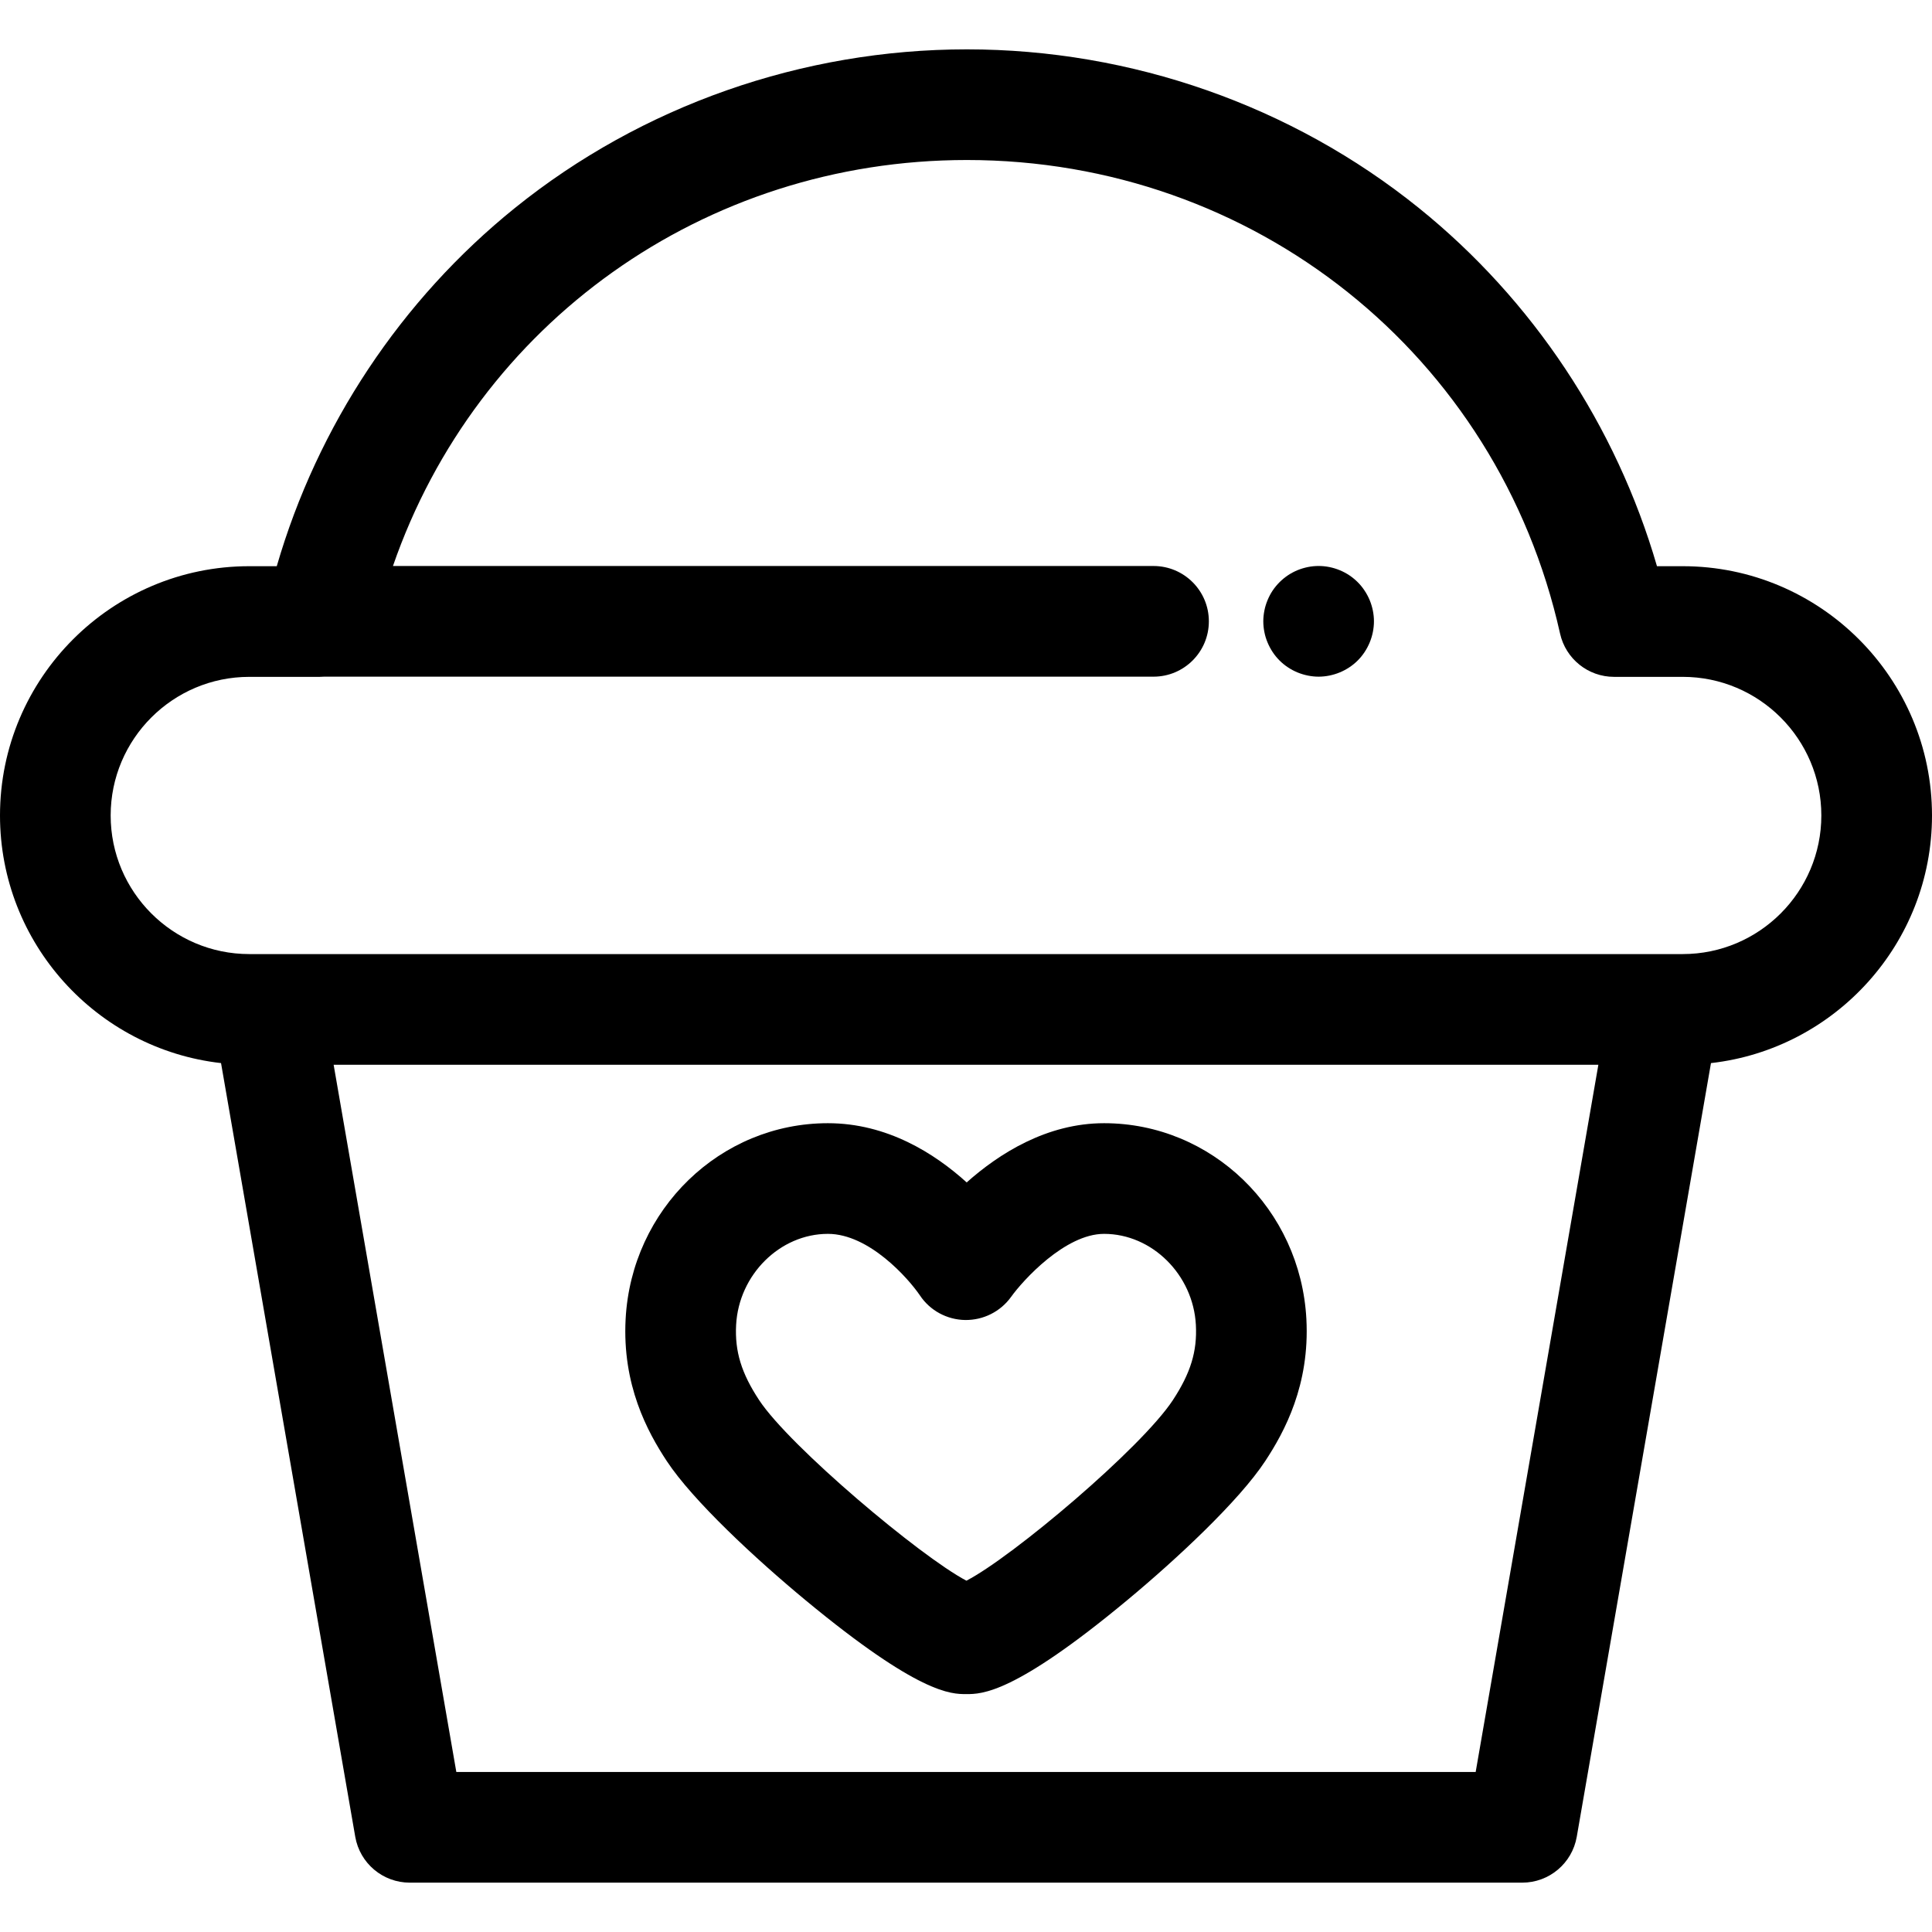
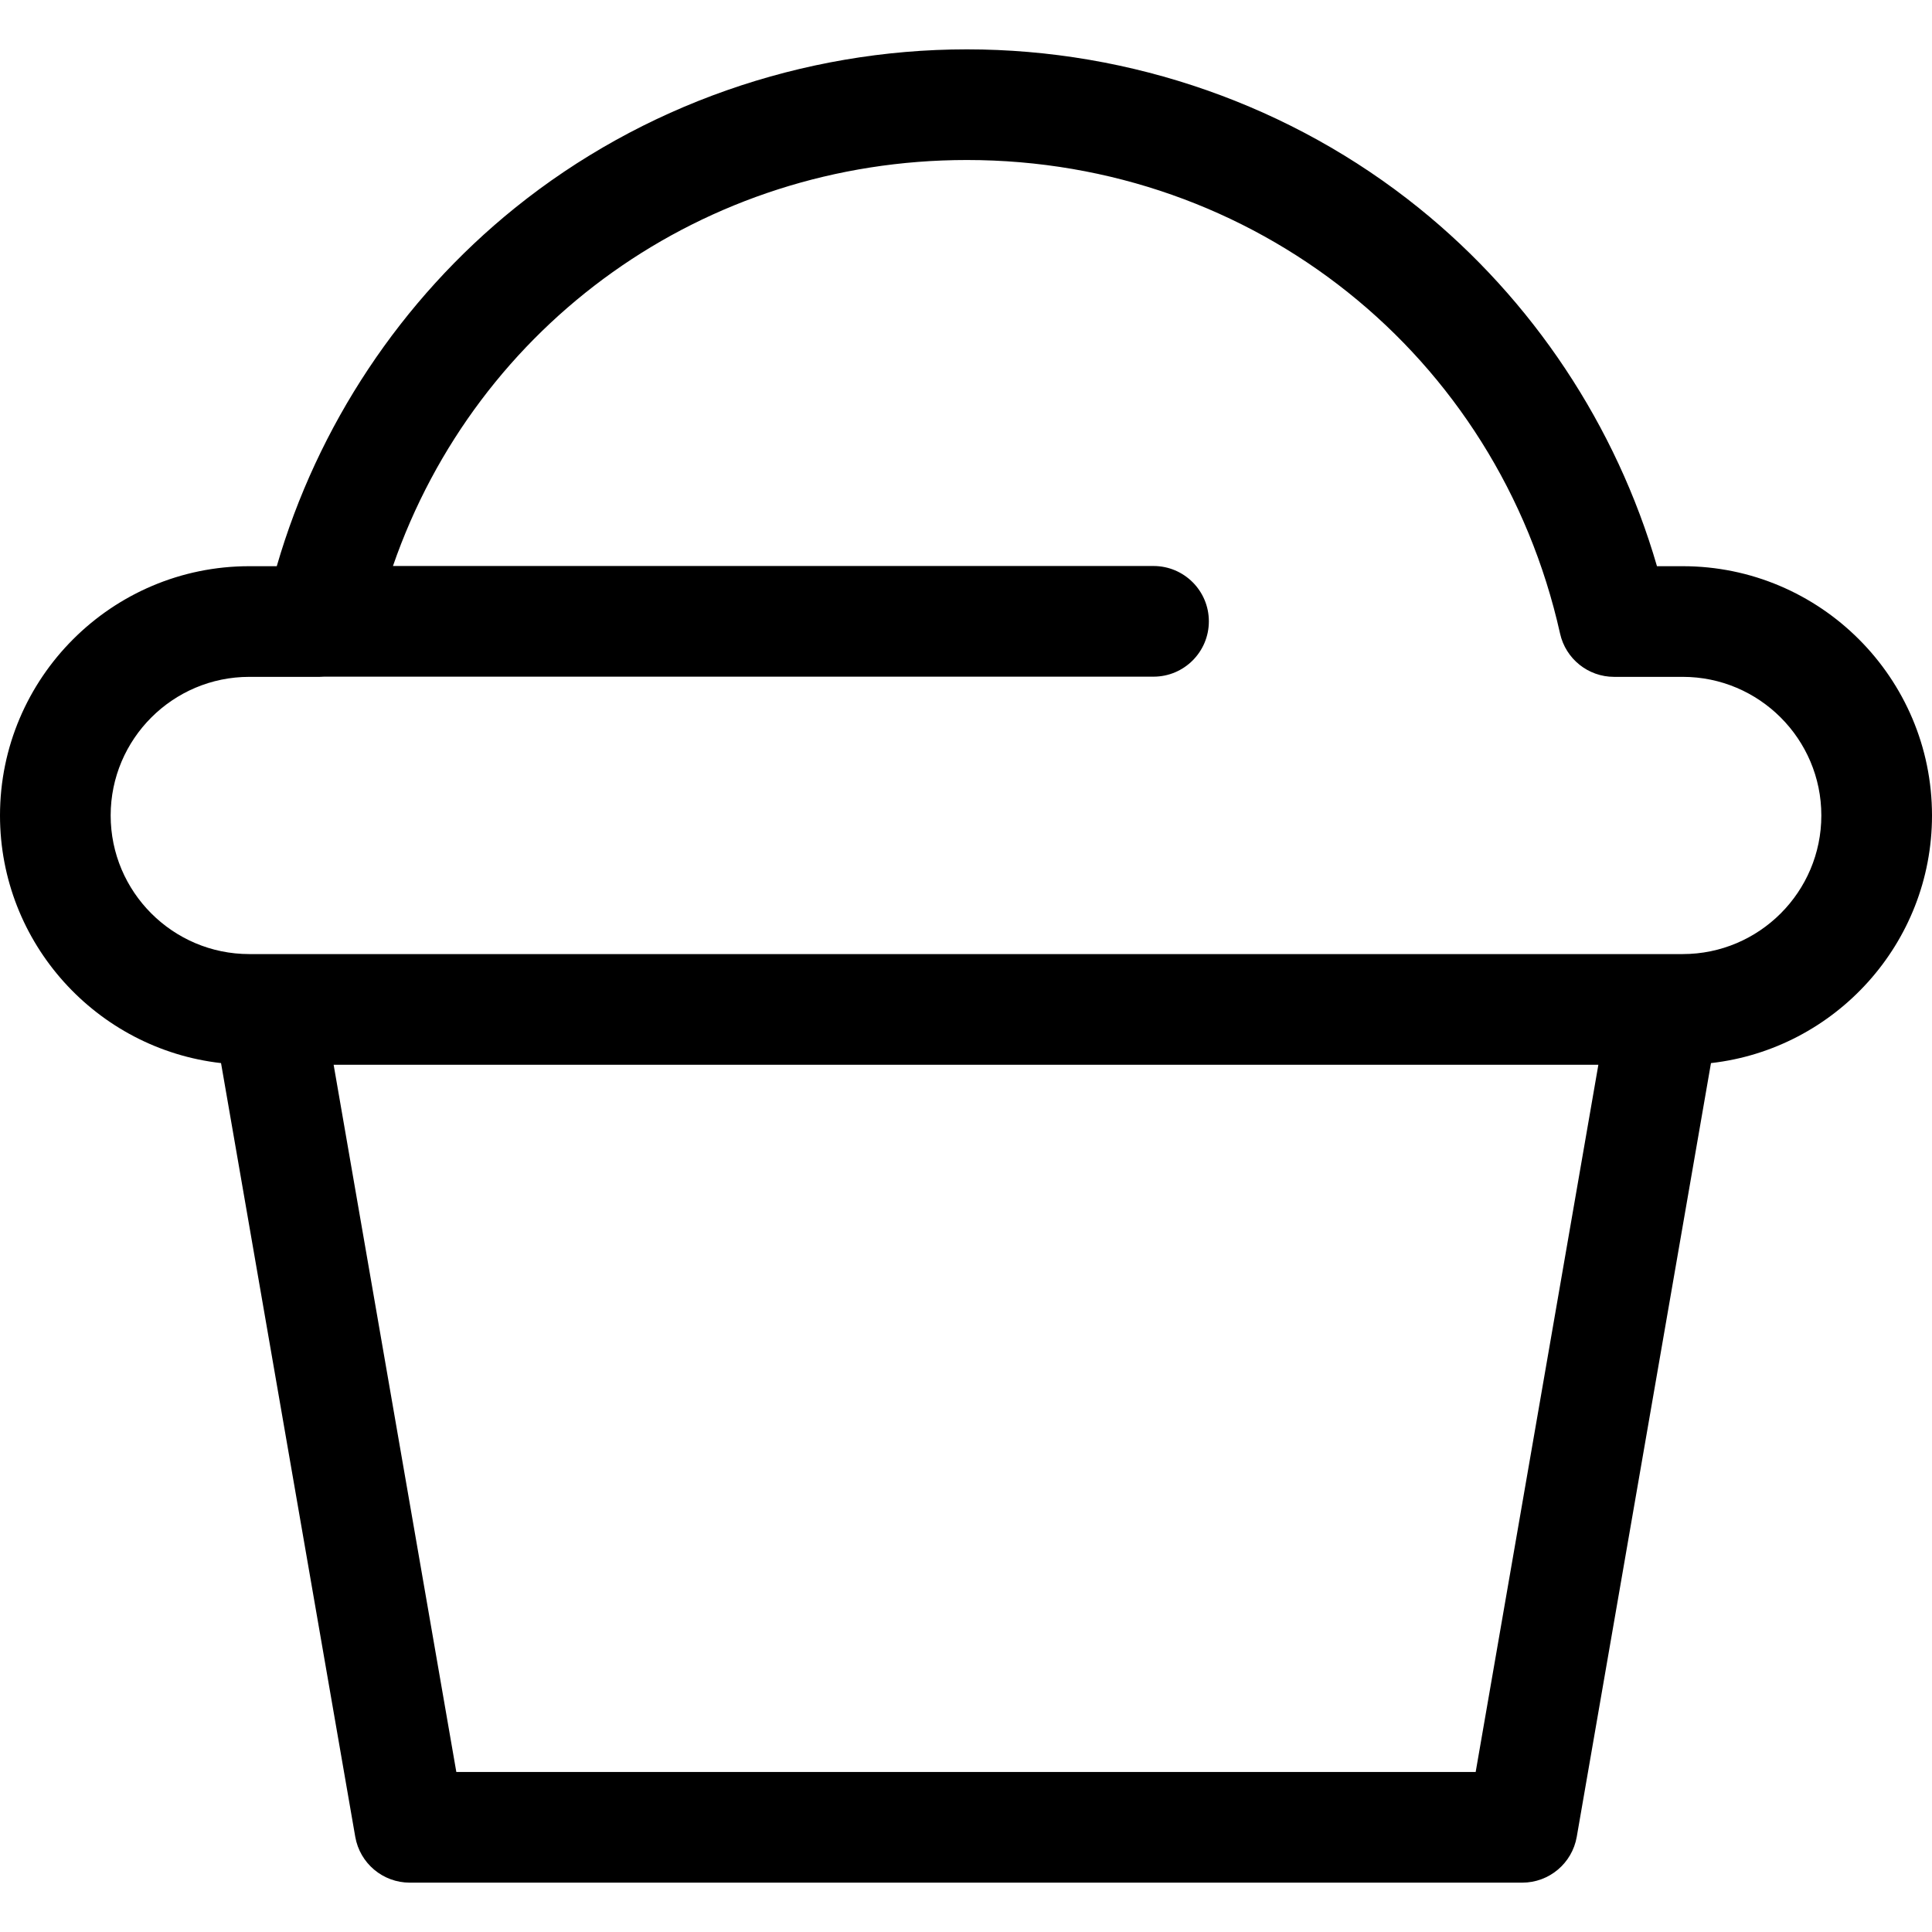
<svg xmlns="http://www.w3.org/2000/svg" fill="#000000" height="800px" width="800px" version="1.1" id="Layer_1" viewBox="0 0 512 512" xml:space="preserve">
  <g>
    <g>
      <path d="M445.941,150.048h-6.826c-10.798-37.211-32.918-70.595-63.128-94.946c-33.62-27.099-76.151-42.023-119.758-42.023    s-86.136,14.924-119.756,42.023c-30.209,24.353-52.329,57.735-63.127,94.946h-7.286C29.634,150.048,0,179.682,0,216.107    c0,33.894,25.664,61.894,58.577,65.624l35.569,205.034c1.219,7.027,7.316,12.157,14.448,12.157h294.815    c7.131,0,13.228-5.131,14.448-12.157l35.569-205.033c32.912-3.73,58.575-31.73,58.575-65.624    C512,179.682,482.366,150.048,445.941,150.048z M391.068,469.595H120.932L88.417,282.167h335.167L391.068,469.595z     M445.941,252.84h-4.931H70.991h-4.931c-20.256,0-36.733-16.479-36.733-36.733c0-20.254,16.477-36.733,36.733-36.733h18.658    c0.402,0,0.799-0.019,1.194-0.051h219.786c8.097,0,14.663-6.566,14.663-14.663s-6.566-14.663-14.663-14.663H104.136    c22.212-64.181,82.331-107.592,152.093-107.592c76.079,0,140.723,51.606,157.203,125.498c1.496,6.704,7.443,11.471,14.311,11.471    h18.197c20.254,0,36.733,16.477,36.733,36.733C482.674,236.363,466.196,252.84,445.941,252.84z" />
    </g>
  </g>
  <g>
    <g>
-       <path d="M346.203,349.537c-1.557-29.09-25.106-51.877-53.612-51.877c-15.156,0-27.8,8.033-36.413,15.694    c-8.499-7.695-21.102-15.694-36.771-15.694c-28.504,0-52.053,22.787-53.61,51.879c-0.935,17.508,5.774,29.876,10.902,37.657    c6.89,10.455,23.518,25.906,36.781,36.88c30.067,24.878,38.526,24.878,42.592,24.878c4.113,0,12.671,0,42.589-24.838    c13.165-10.93,29.706-26.37,36.651-36.934C340.435,379.39,347.138,367.008,346.203,349.537z M310.808,371.067    c-8.354,12.703-42.472,41.51-54.694,47.832c-12.187-6.395-46.861-35.601-54.93-47.845c-4.71-7.145-6.478-12.927-6.104-19.952    c0.713-13.297,11.625-24.117,24.326-24.117c10.918,0,21.331,11.816,24.379,16.306c2.666,4.016,7.154,6.44,11.974,6.525    c4.846,0.062,9.393-2.229,12.2-6.145c3.101-4.329,14.283-16.685,24.631-16.685c12.701,0,23.614,10.82,24.328,24.118    C317.294,358.111,315.524,363.897,310.808,371.067z" />
-     </g>
+       </g>
  </g>
  <g>
    <g>
-       <path d="M363.819,161.789c-0.192-0.924-0.469-1.848-0.836-2.742c-0.367-0.88-0.823-1.73-1.349-2.522    c-0.528-0.808-1.144-1.556-1.818-2.23c-0.675-0.675-1.422-1.29-2.229-1.833c-0.792-0.526-1.642-0.982-2.537-1.349    c-0.88-0.367-1.804-0.644-2.742-0.836c-1.892-0.381-3.842-0.381-5.717,0c-0.94,0.192-1.864,0.469-2.758,0.836    c-0.88,0.367-1.73,0.823-2.522,1.349c-0.806,0.543-1.554,1.158-2.229,1.833c-0.674,0.674-1.29,1.422-1.833,2.23    c-0.528,0.792-0.968,1.642-1.334,2.522c-0.367,0.894-0.66,1.818-0.836,2.742c-0.191,0.952-0.293,1.921-0.293,2.874    c0,0.952,0.103,1.921,0.293,2.859c0.176,0.938,0.469,1.862,0.836,2.742c0.367,0.88,0.821,1.743,1.349,2.535    c0.528,0.807,1.144,1.554,1.818,2.23c0.675,0.674,1.422,1.29,2.229,1.817c0.792,0.528,1.642,0.982,2.522,1.349    c0.894,0.367,1.818,0.645,2.758,0.836c0.938,0.191,1.906,0.293,2.858,0.293c0.953,0,1.922-0.103,2.859-0.293    c0.937-0.191,1.864-0.469,2.742-0.836c0.894-0.367,1.745-0.821,2.537-1.349c0.806-0.526,1.554-1.142,2.229-1.817    c0.674-0.676,1.29-1.424,1.818-2.23c0.526-0.792,0.982-1.657,1.349-2.535c0.367-0.881,0.644-1.804,0.836-2.742    c0.191-0.94,0.292-1.908,0.292-2.859C364.111,163.709,364.01,162.74,363.819,161.789z" />
-     </g>
+       </g>
  </g>
</svg>